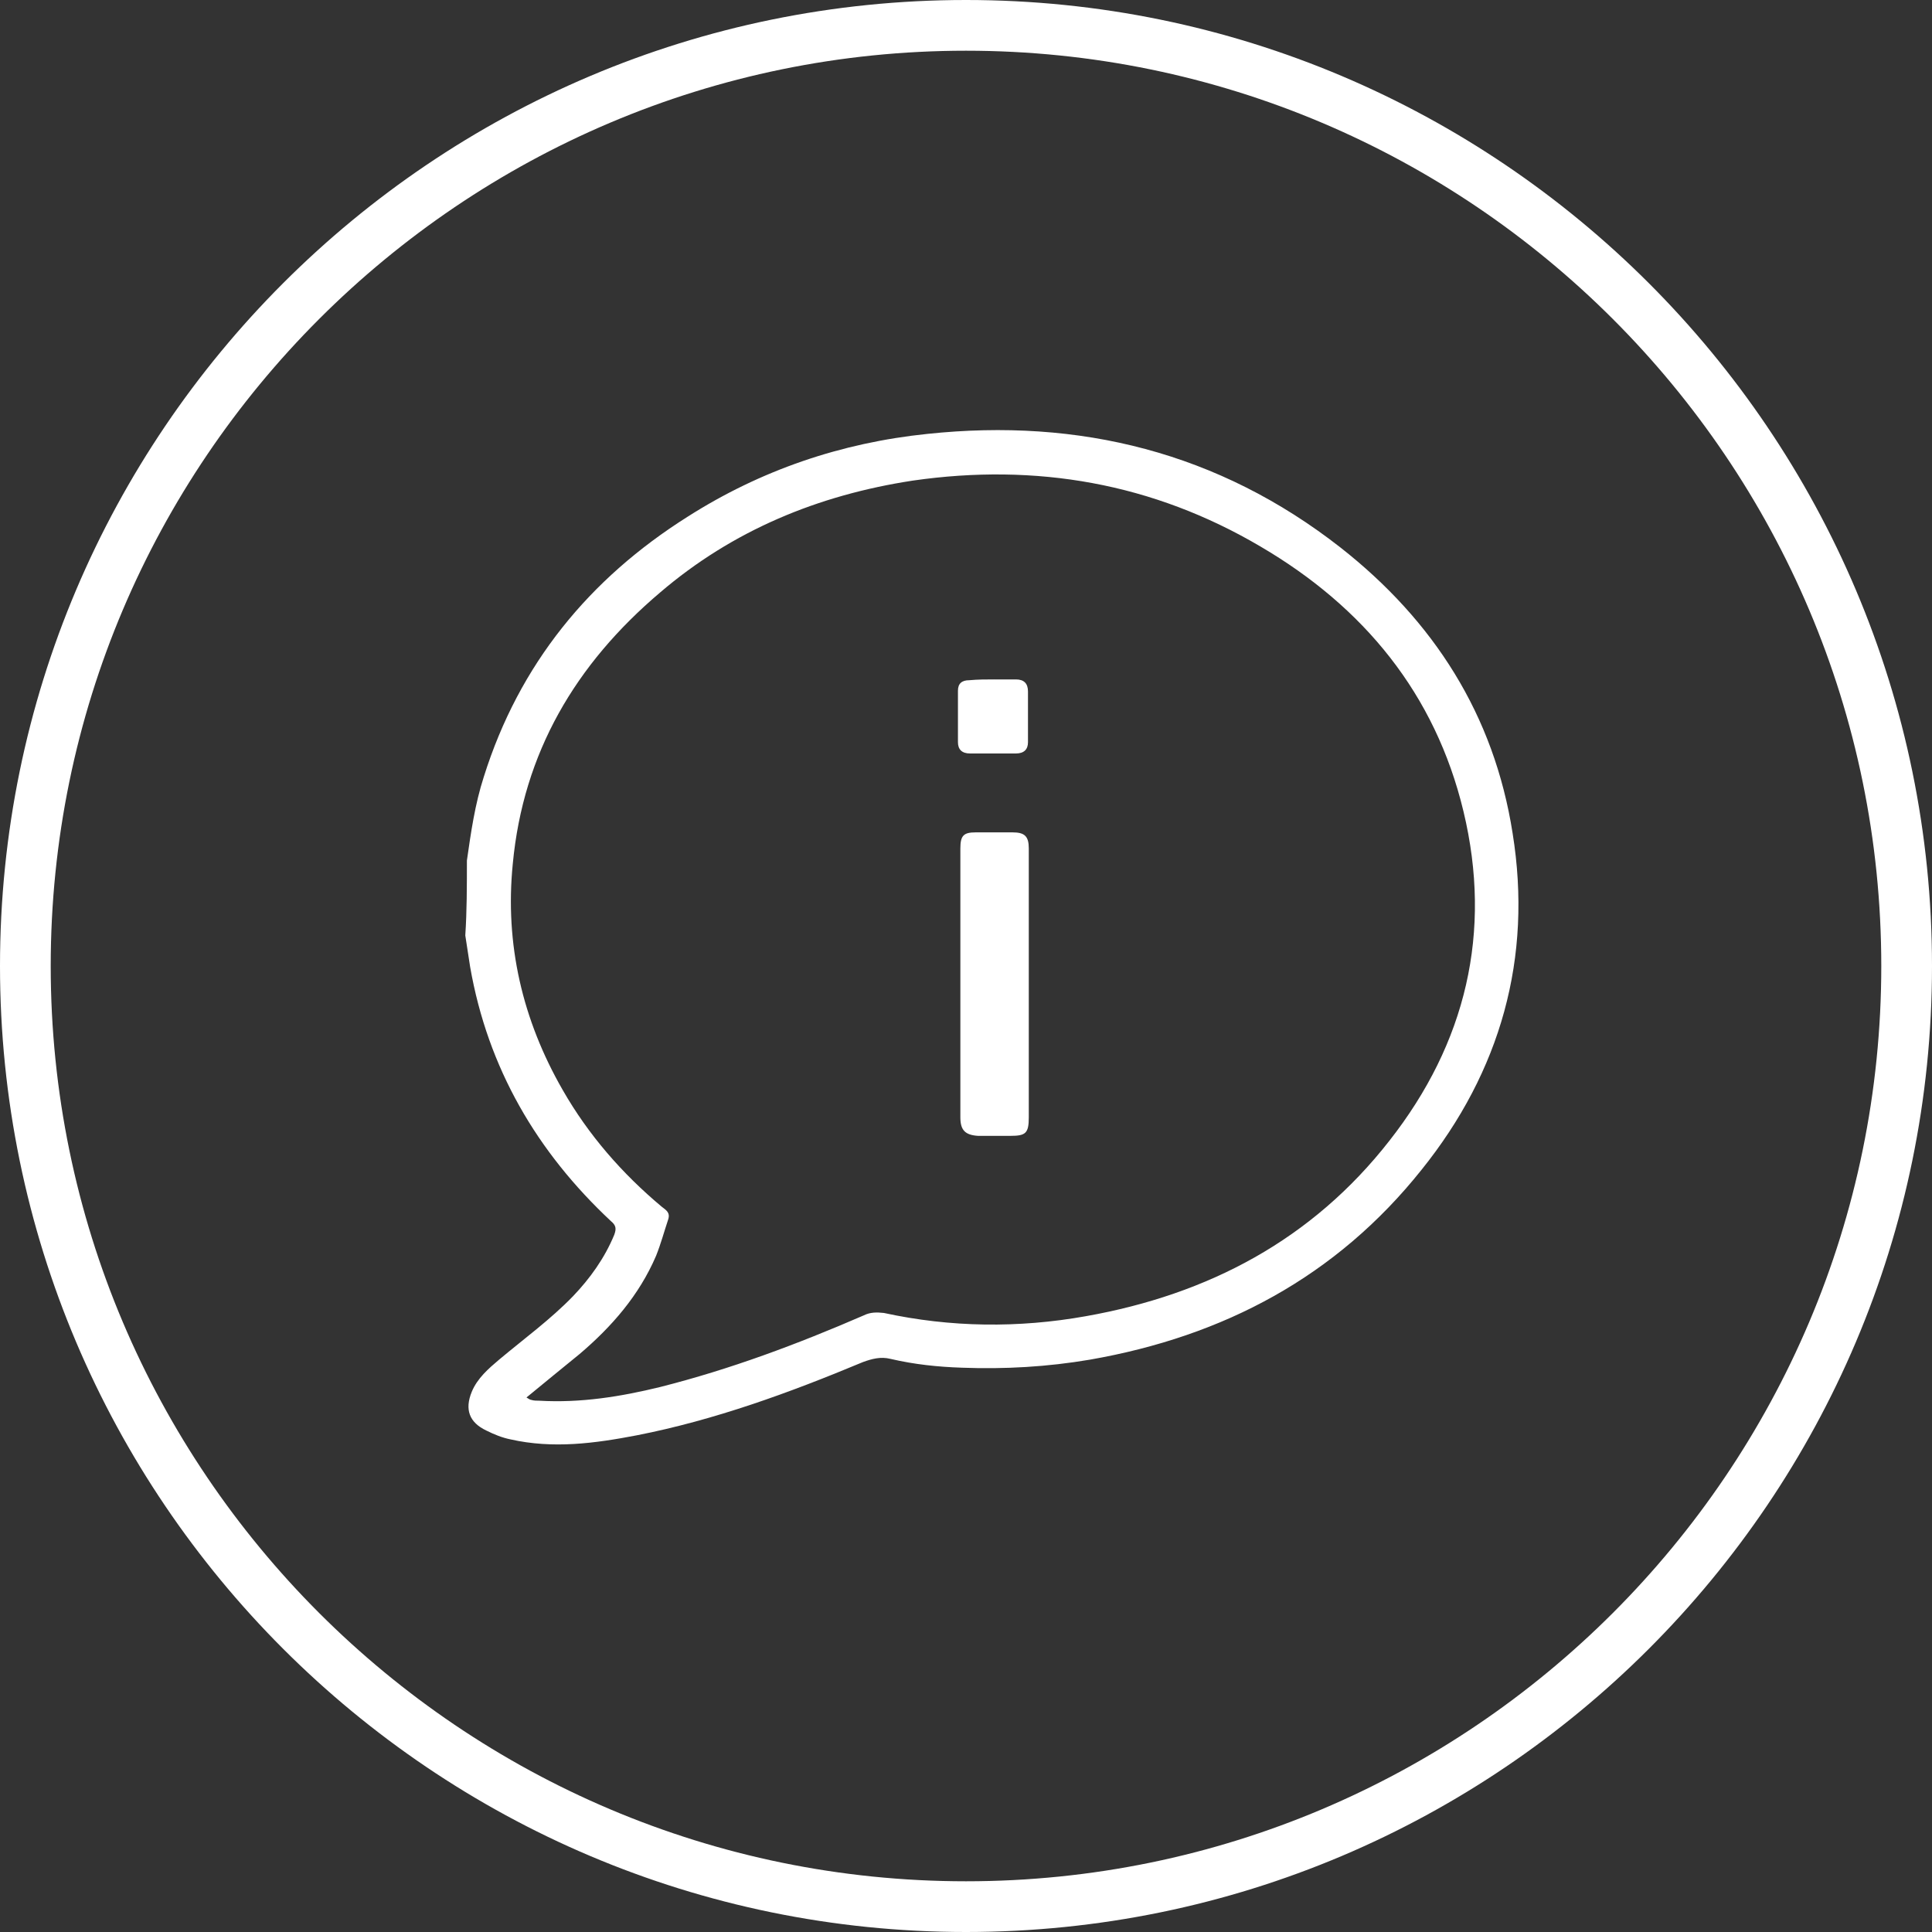
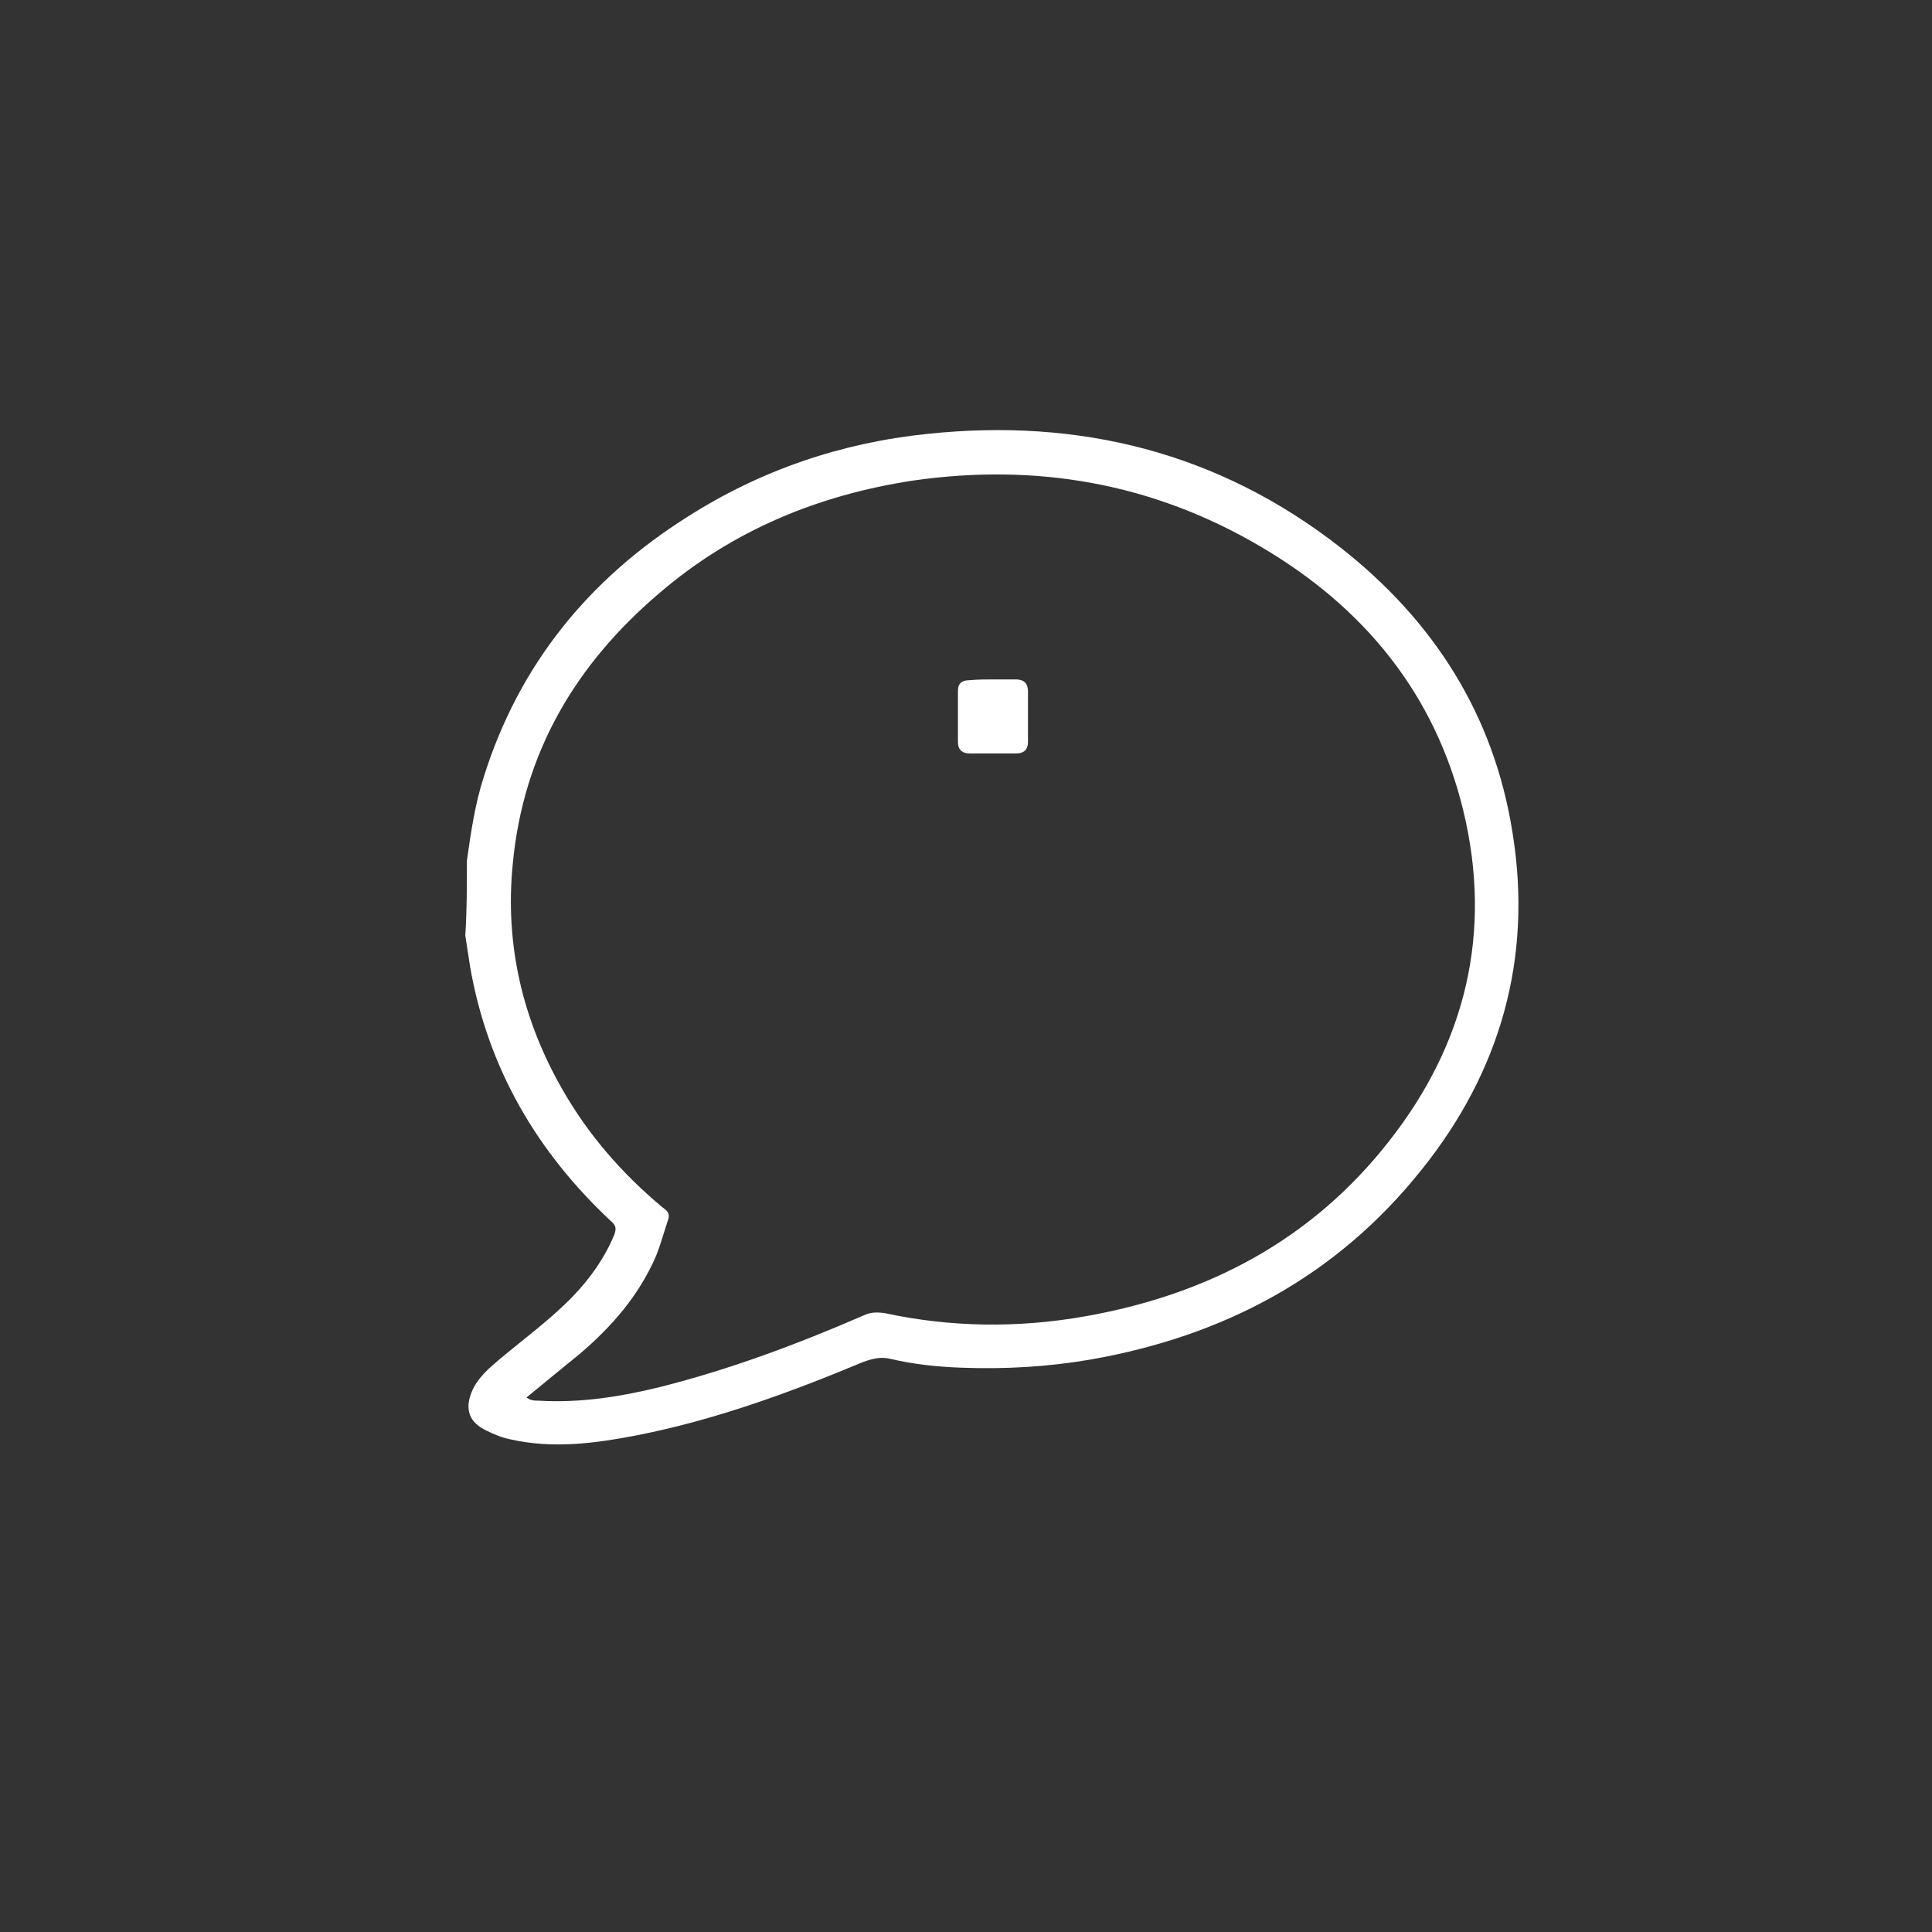
<svg xmlns="http://www.w3.org/2000/svg" enable-background="new 0 0 240 240" viewBox="0 0 240 240">
  <rect x="0" y="0" width="240" height="240" fill="#333333" stroke="none" />
  <g fill="#fff">
-     <path d="m120 240c-66.2 0-120-53.8-120-120s53.8-120 120-120 120 53.8 120 120-53.8 120-120 120zm0-233.7c-62.7 0-113.7 51-113.7 113.7s51 113.7 113.7 113.7 113.7-51 113.7-113.7-51-113.7-113.7-113.7z" />
    <path d="m58 106.9c.5-3.5 1-7 2.1-10.4 4.4-14 13.1-24.6 25.3-32.3 9.1-5.8 19.1-9.2 29.8-10.3 18.9-2 36.2 2.3 51.3 14.1 11.6 9.1 19.1 20.8 21.4 35.5 2.5 15.5-1.5 29.6-11.3 41.8-10.6 13.3-24.6 20.7-41.2 23.6-5.3.9-10.6 1.2-15.9 1-3-.1-5.9-.4-8.9-1.1-1.2-.3-2.3 0-3.4.4-9.1 3.8-18.4 7.2-28.1 9.1-5.2 1-10.4 1.7-15.7.5-1-.2-2-.6-3-1.1-2.1-1-2.7-2.6-1.8-4.8.7-1.7 2.1-2.9 3.4-4 3.1-2.6 6.4-5 9.2-7.9 2.1-2.2 3.9-4.7 5.1-7.6.3-.8.2-1.2-.4-1.7-9.2-8.6-15.3-19-17.5-31.6-.2-1.3-.4-2.6-.6-3.9.2-3 .2-6.1.2-9.3zm7.4 66.7c.3.2.5.3.6.3.3.1.7.1 1 .1 5.1.3 10.1-.5 15-1.7 8.7-2.2 17-5.3 25.3-8.9.8-.4 1.6-.4 2.5-.3 8.3 1.8 16.7 1.9 25.1.4 15.2-2.7 28.1-9.5 37.7-21.8 9.5-12.1 12.8-25.9 9.2-40.9-3.5-14.6-12.4-25.4-25.2-32.9-13.4-7.9-27.9-10.4-43.2-8.2-11.8 1.8-22.4 6.2-31.4 13.9-10.5 8.9-17 19.9-18.3 33.7-1 10 1.2 19.4 6.2 28.1 3.2 5.6 7.4 10.4 12.3 14.5.5.4 1.1.7.8 1.6-.5 1.5-.9 3-1.5 4.5-2.1 4.9-5.5 8.8-9.5 12.2-2.2 1.8-4.3 3.5-6.6 5.4z" />
-     <path d="m127.8 122.2v16.6c0 2-.4 2.3-2.3 2.3-1.3 0-2.6 0-4 0-1.6-.1-2.2-.7-2.2-2.3 0-11.1 0-22.3 0-33.4 0-1.6.4-2 1.9-2h4.6c1.5 0 2 .5 2 2z" />
    <path d="m123.5 84.4h2.7c1 0 1.5.5 1.5 1.5v6.3c0 .9-.5 1.4-1.5 1.4-1.9 0-3.8 0-5.7 0-1 0-1.5-.5-1.5-1.4 0-2.1 0-4.3 0-6.4 0-.9.5-1.3 1.4-1.3 1.1-.1 2.1-.1 3.1-.1z" />
  </g>
</svg>